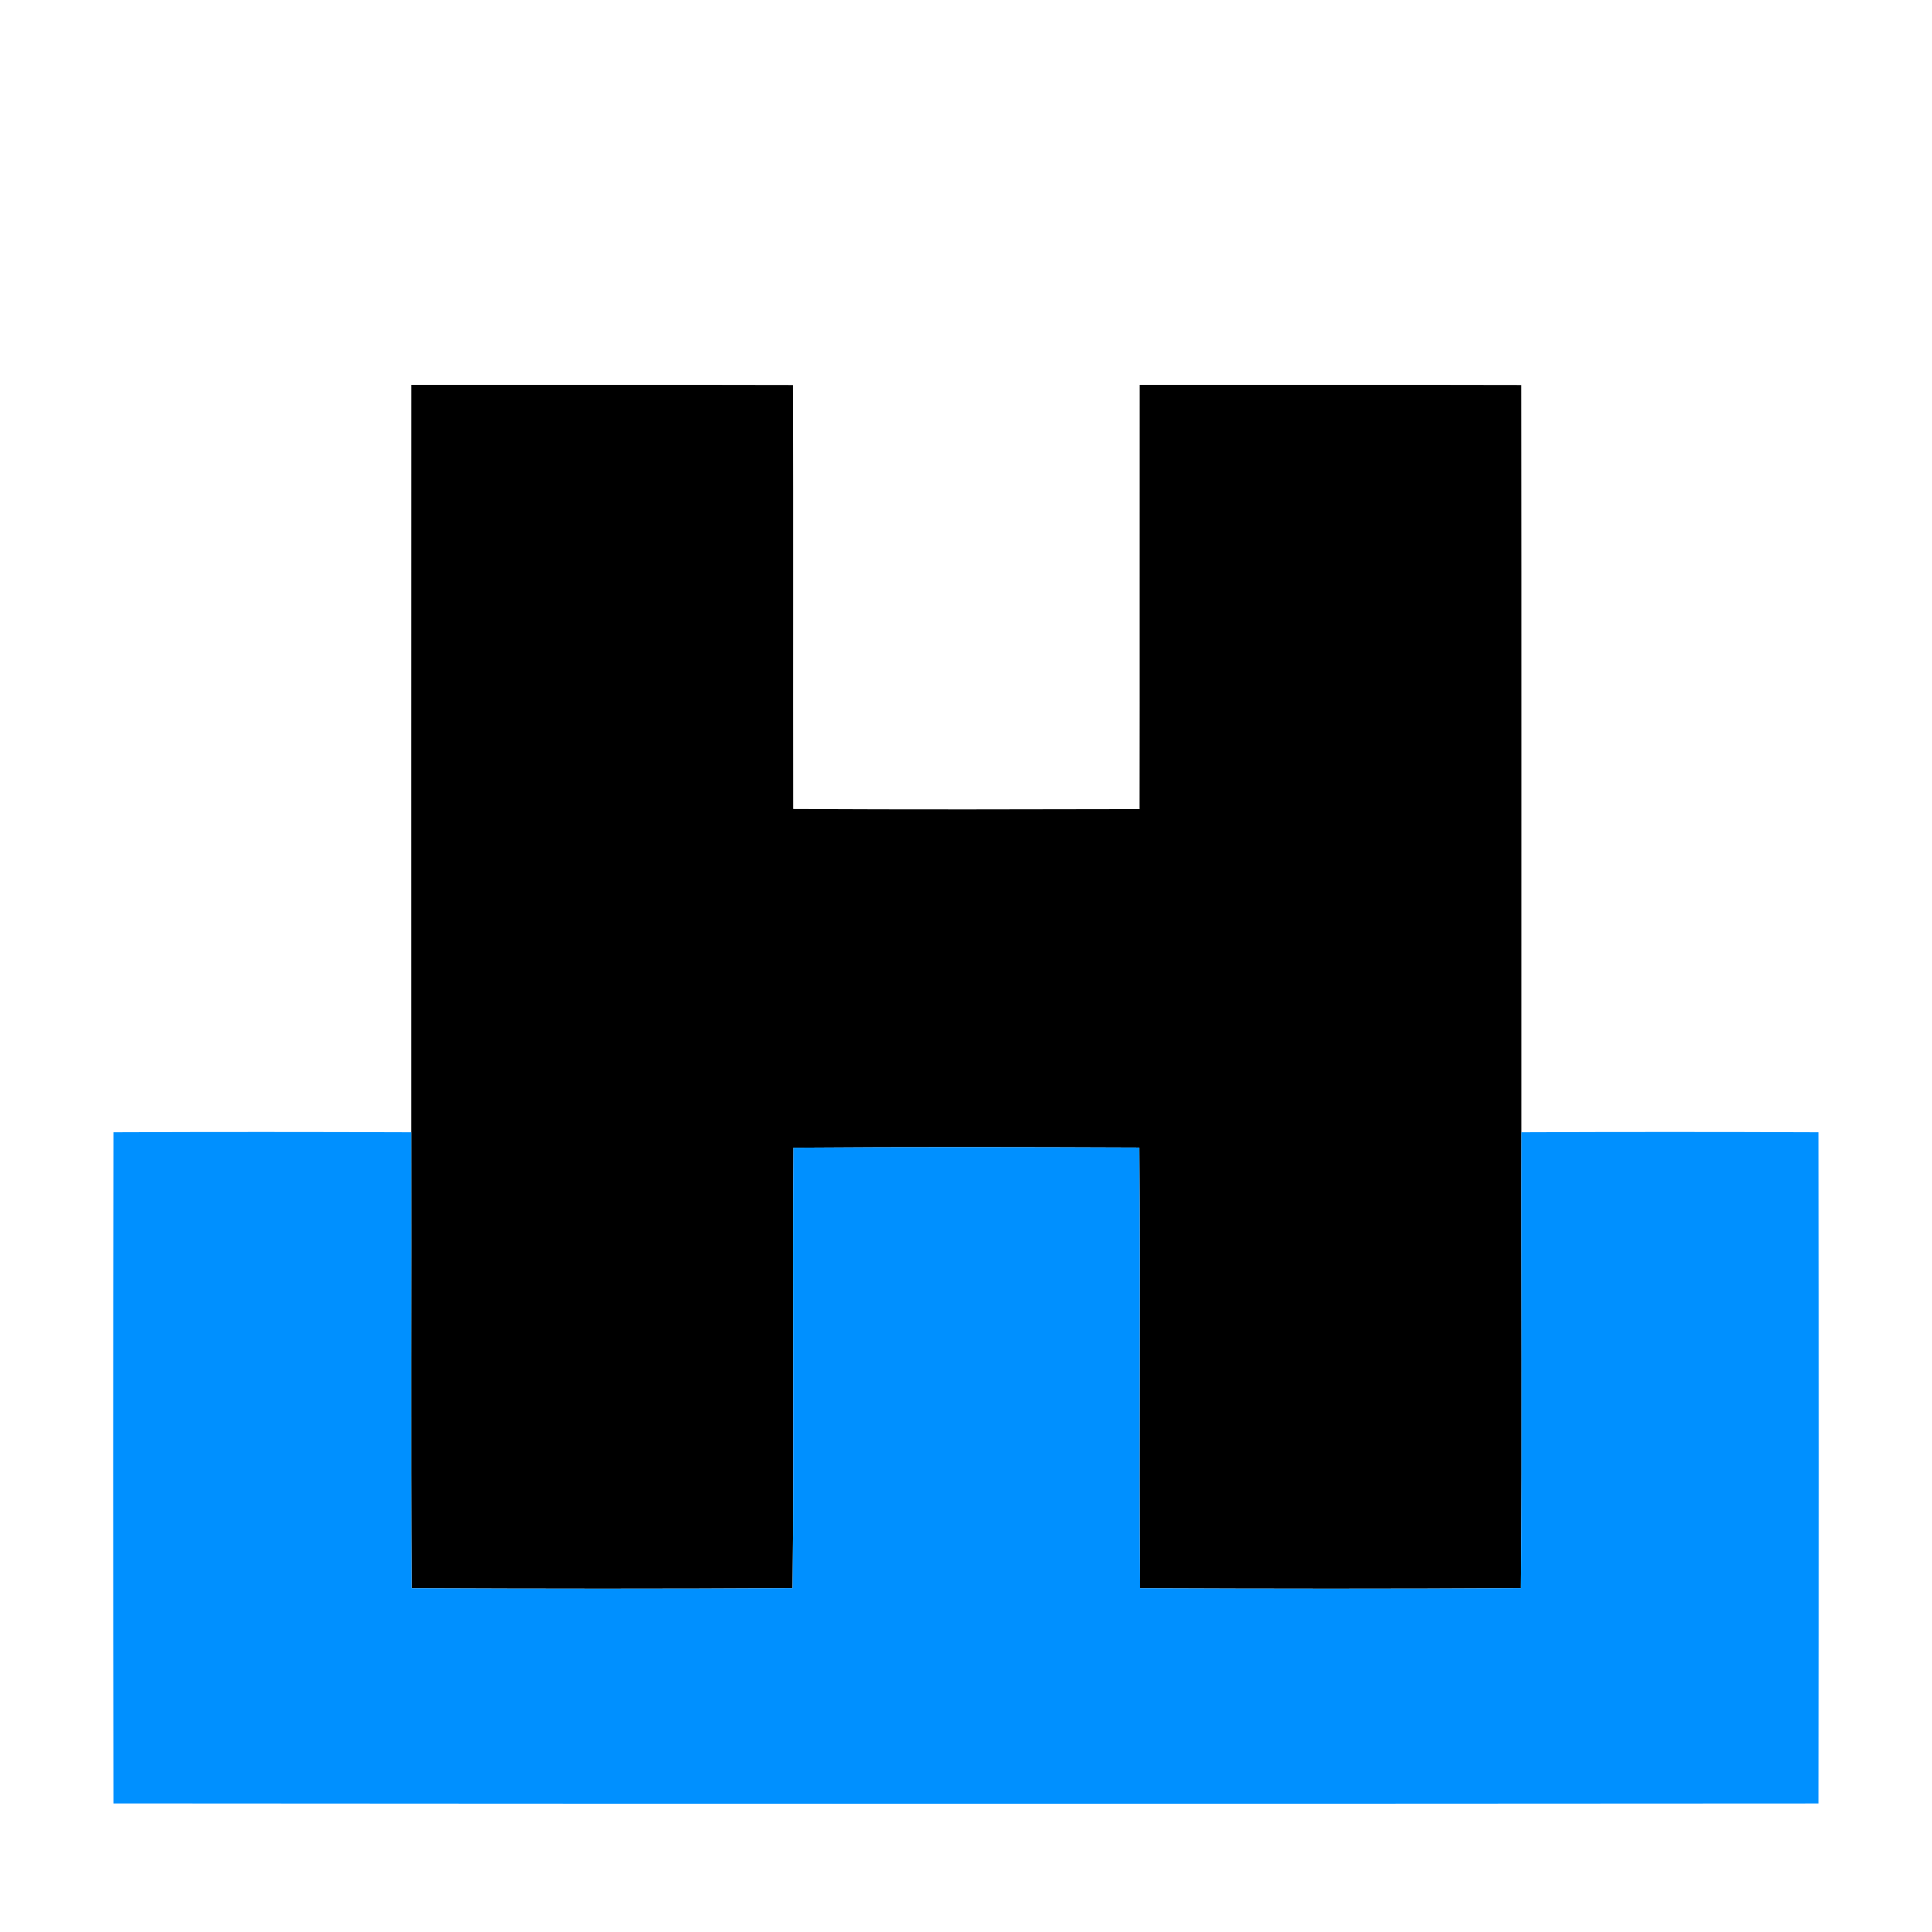
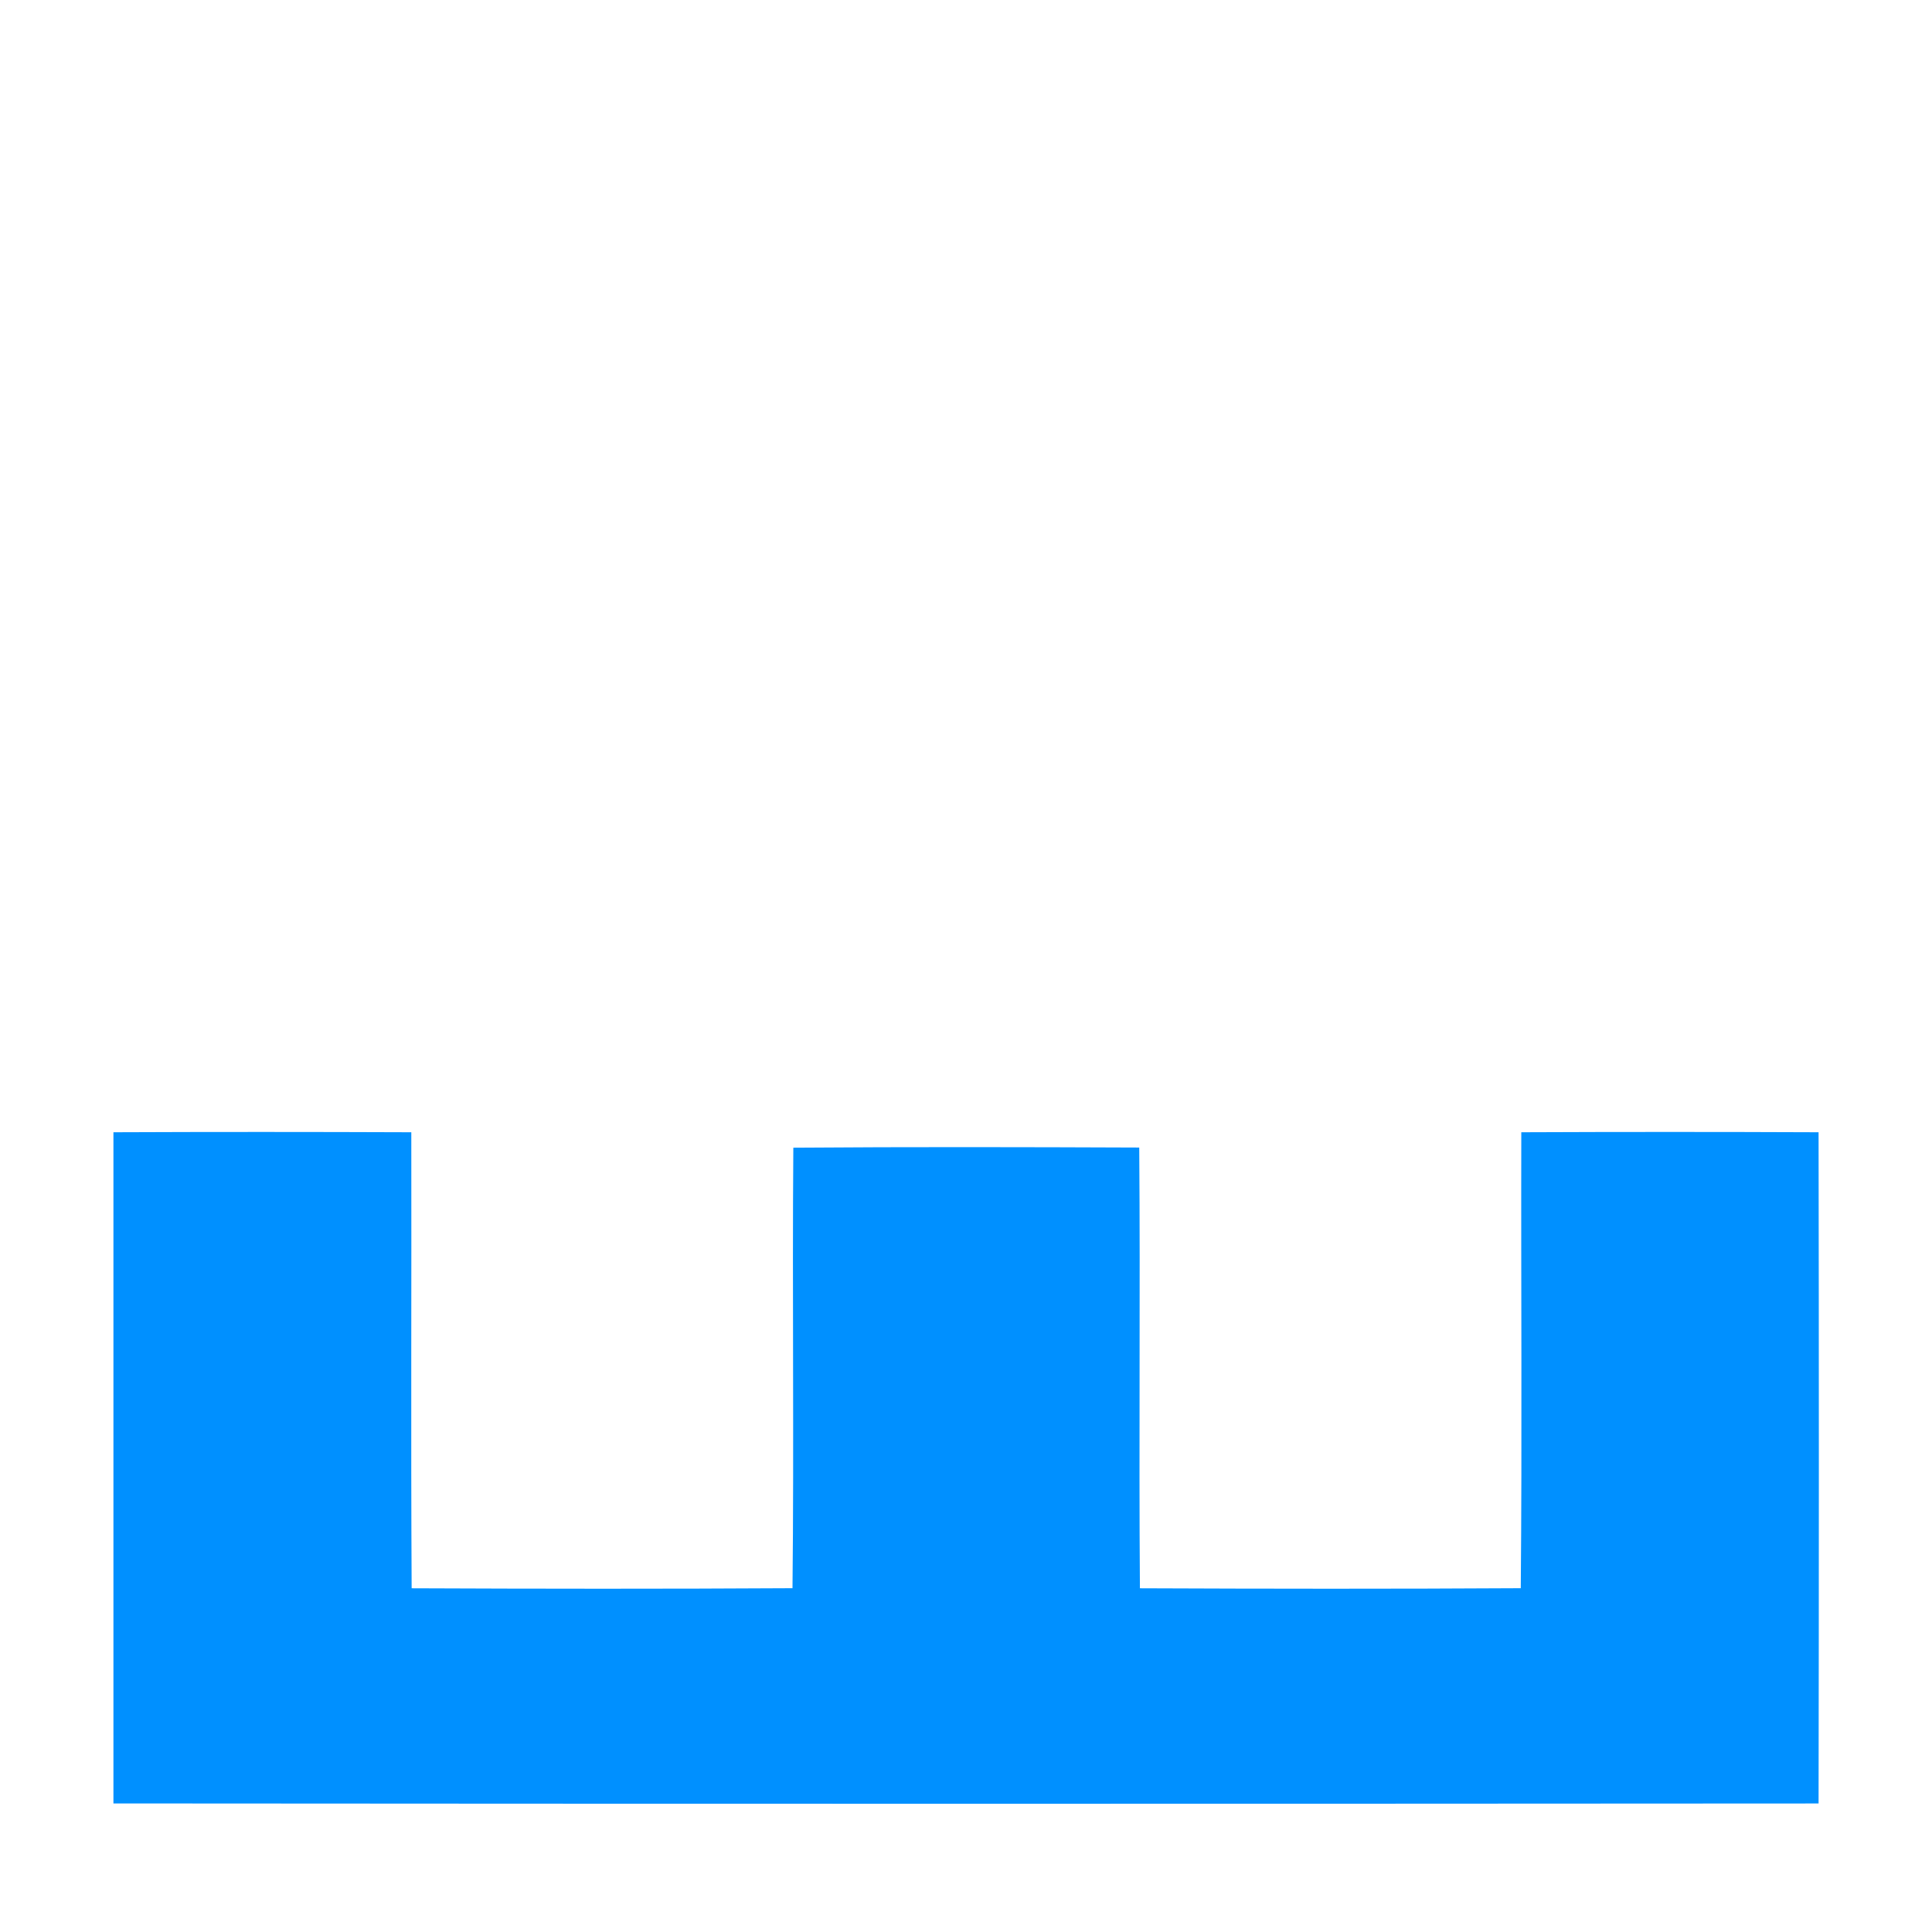
<svg xmlns="http://www.w3.org/2000/svg" width="512pt" height="512pt" viewBox="0 0 512 512" version="1.1">
  <g id="#ffffffff">
</g>
  <g id="#000000ff">
-     <path fill="#000000" opacity="1.00" d=" M 109.01 102.01 C 142.72 102.01 176.42 101.96 210.12 102.04 C 210.23 139.49 210.12 176.94 210.18 214.39 C 240.78 214.55 271.38 214.49 301.98 214.42 C 302.04 176.95 301.97 139.48 302.01 102.01 C 335.72 102.01 369.42 101.96 403.12 102.04 C 403.22 168.05 403.14 234.05 403.16 300.06 C 403.06 340.34 403.38 380.62 403.02 420.89 C 369.38 421.09 335.73 421.05 302.09 420.91 C 301.80 381.98 302.21 343.04 301.91 304.11 C 271.35 303.99 240.79 303.92 210.24 304.15 C 209.94 343.06 210.44 381.98 210.02 420.89 C 176.38 421.09 142.73 421.05 109.09 420.91 C 108.87 380.63 109.07 340.34 109.00 300.06 C 109.00 234.04 108.98 168.03 109.01 102.01 Z" />
-   </g>
+     </g>
  <g id="#0090ffff">
-     <path fill="#0090ff" opacity="1.00" d=" M 30.06 300.06 C 56.37 299.95 82.69 299.96 109.00 300.06 C 109.07 340.34 108.87 380.63 109.09 420.91 C 142.73 421.05 176.38 421.09 210.02 420.89 C 210.44 381.98 209.94 343.06 210.24 304.15 C 240.79 303.92 271.35 303.99 301.91 304.11 C 302.21 343.04 301.80 381.98 302.09 420.91 C 335.73 421.05 369.38 421.09 403.02 420.89 C 403.38 380.62 403.06 340.34 403.16 300.06 C 429.42 299.95 455.68 299.95 481.94 300.06 C 482.04 359.35 482.04 418.65 481.94 477.94 C 331.31 478.04 180.69 478.05 30.06 477.93 C 29.96 418.65 29.96 359.35 30.06 300.06 Z" />
+     <path fill="#0090ff" opacity="1.00" d=" M 30.06 300.06 C 56.37 299.95 82.69 299.96 109.00 300.06 C 109.07 340.34 108.87 380.63 109.09 420.91 C 142.73 421.05 176.38 421.09 210.02 420.89 C 210.44 381.98 209.94 343.06 210.24 304.15 C 240.79 303.92 271.35 303.99 301.91 304.11 C 302.21 343.04 301.80 381.98 302.09 420.91 C 335.73 421.05 369.38 421.09 403.02 420.89 C 403.38 380.62 403.06 340.34 403.16 300.06 C 429.42 299.95 455.68 299.95 481.94 300.06 C 482.04 359.35 482.04 418.65 481.94 477.94 C 331.31 478.04 180.69 478.05 30.06 477.93 Z" />
  </g>
</svg>